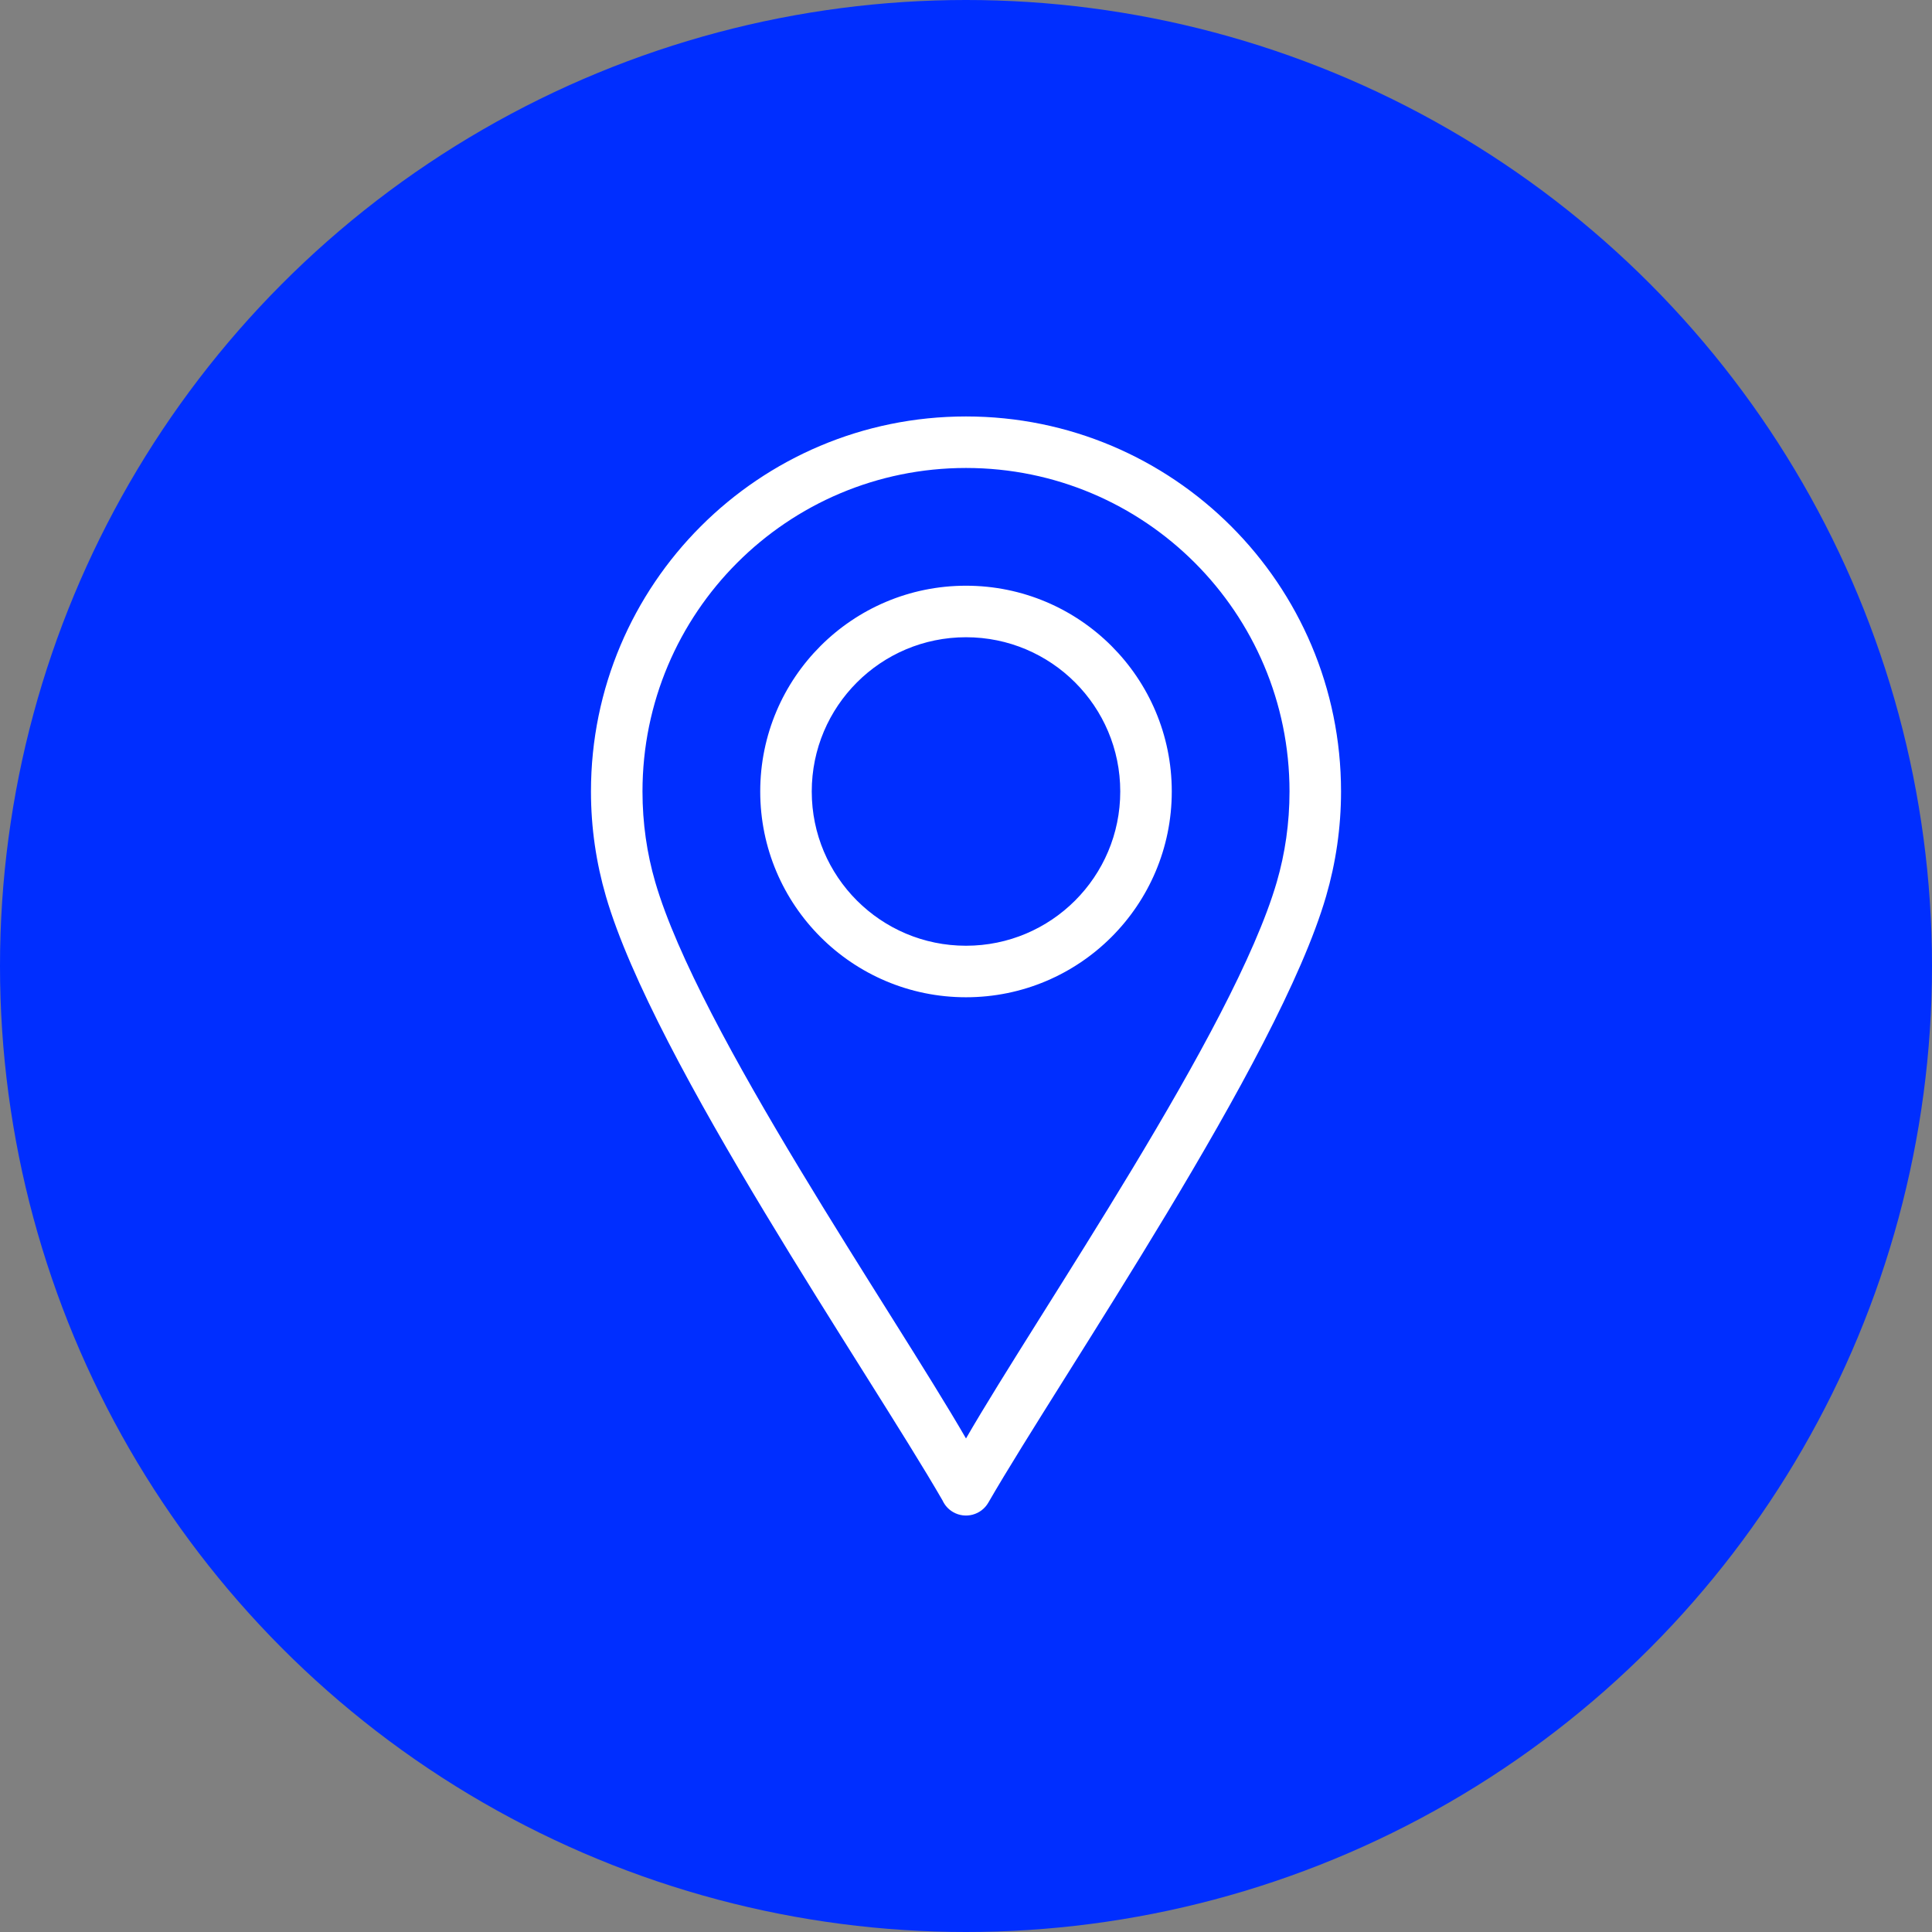
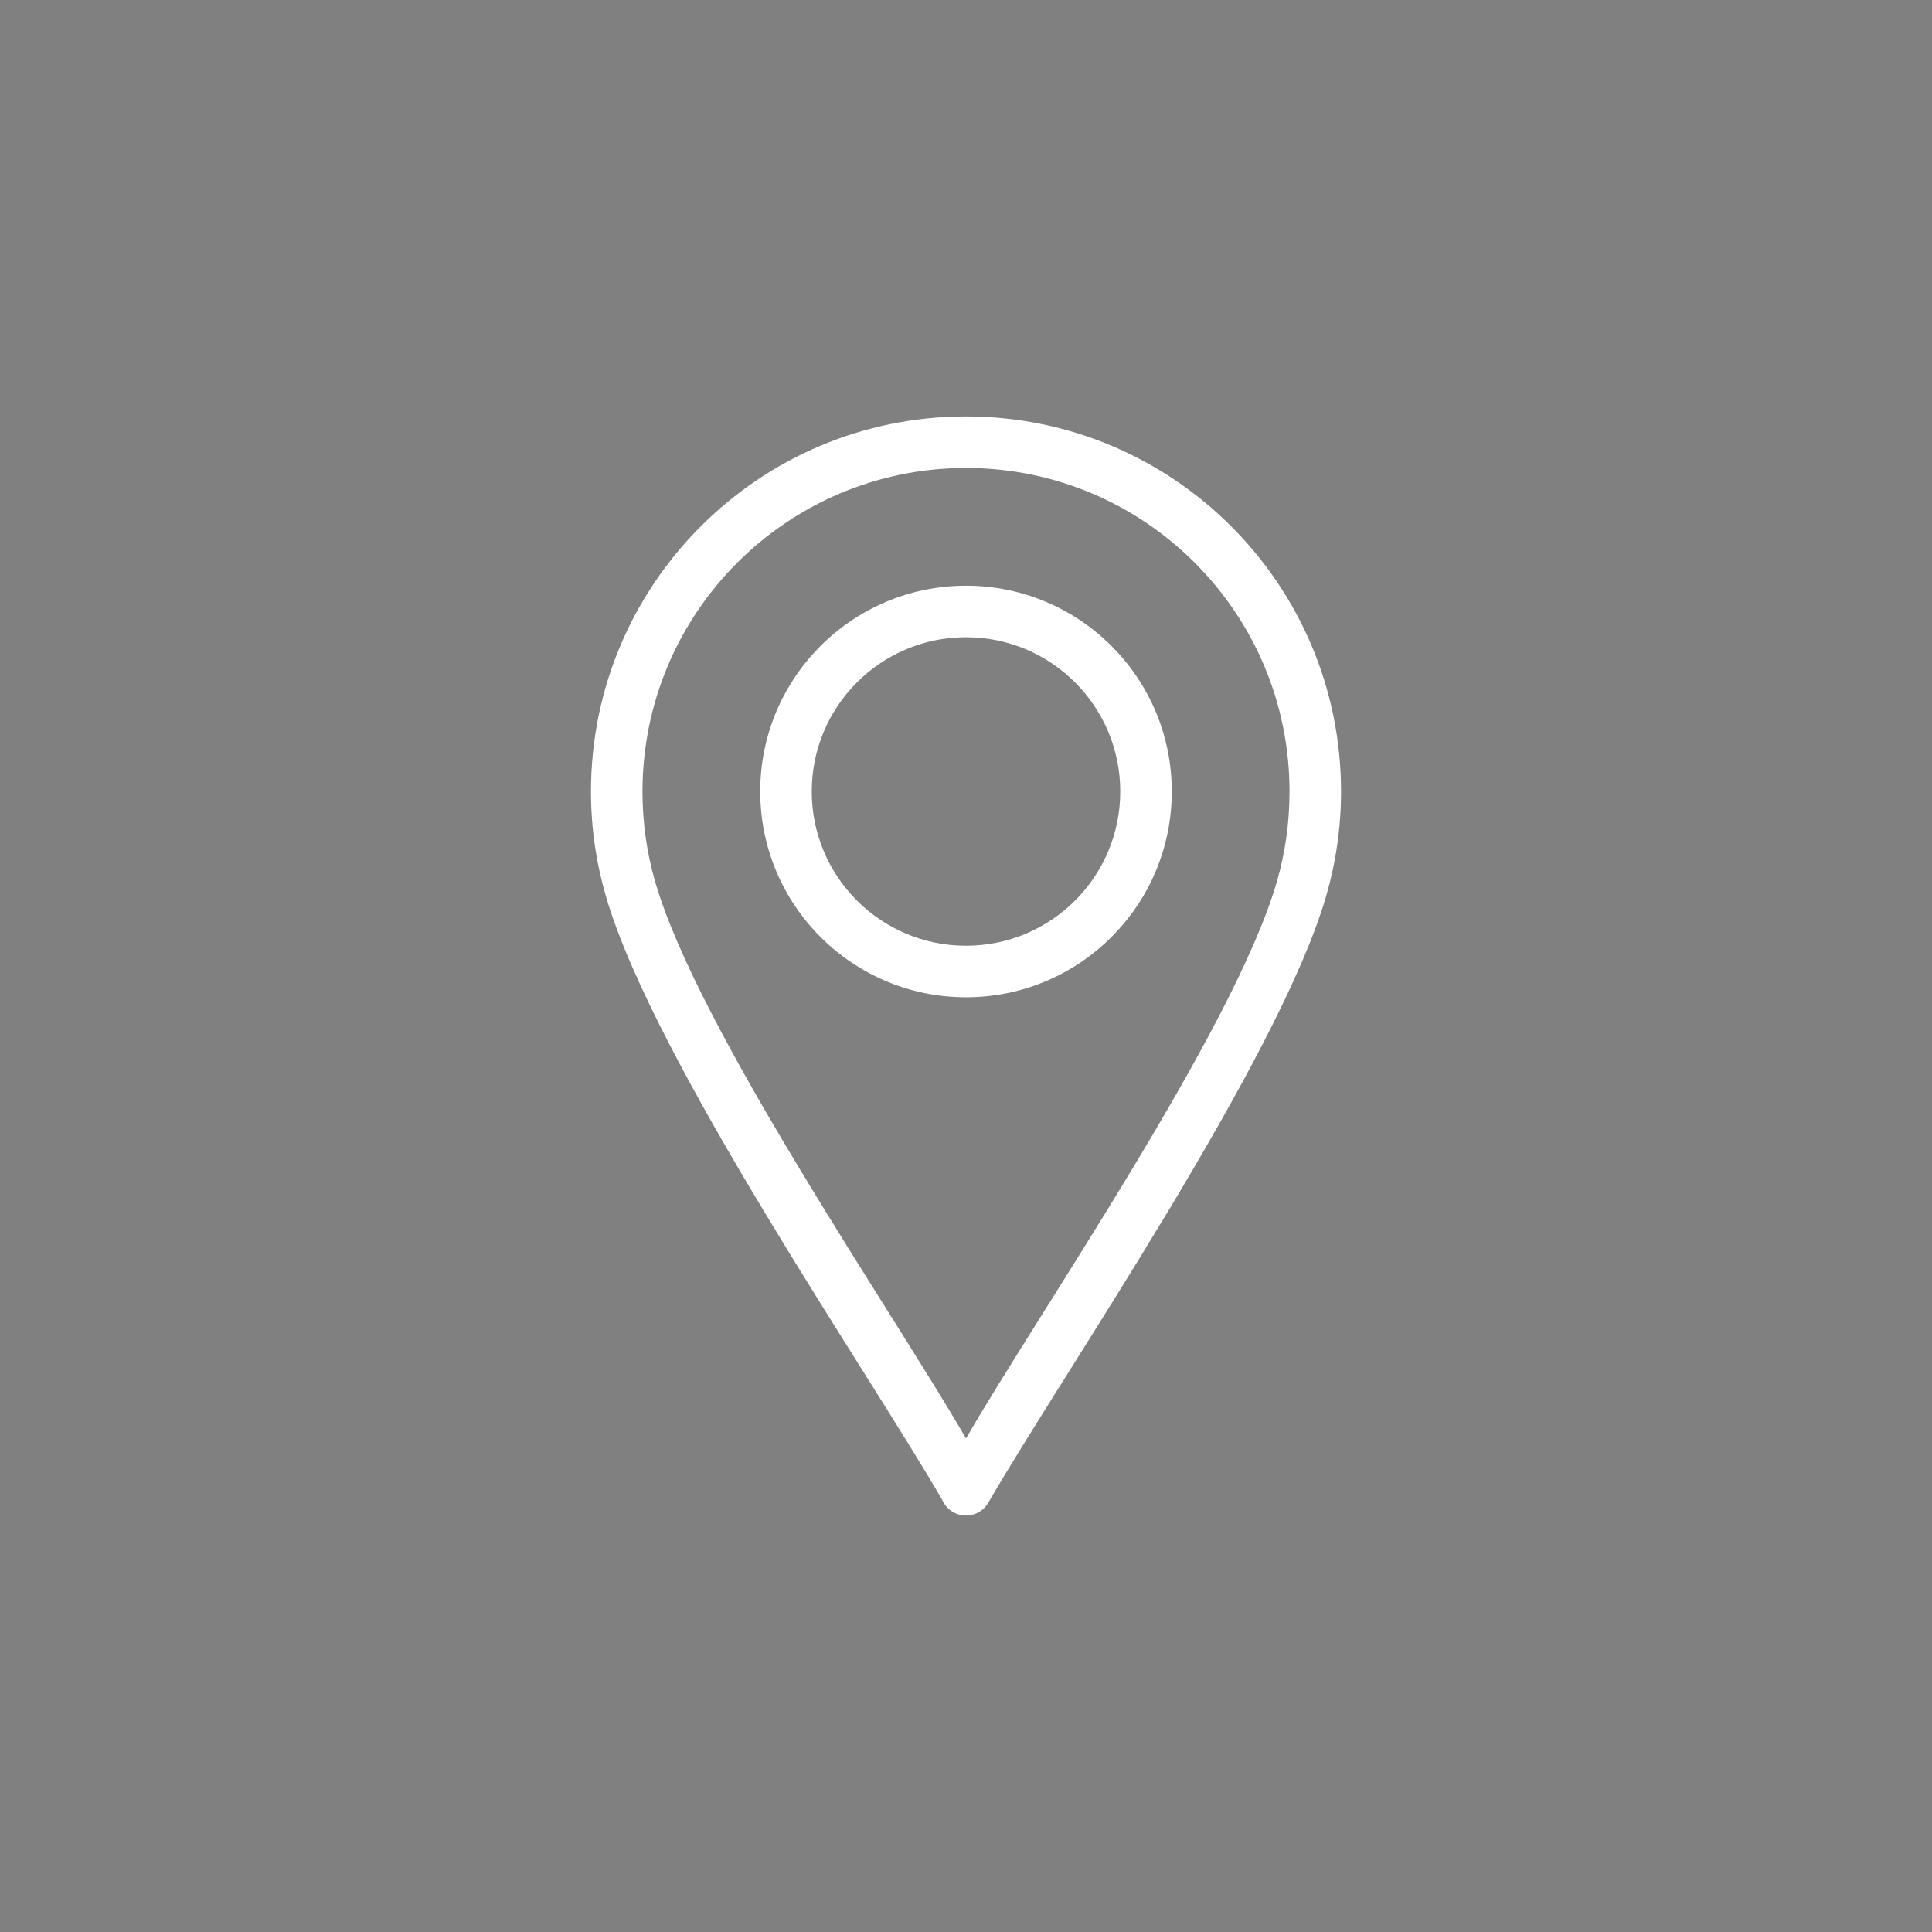
<svg xmlns="http://www.w3.org/2000/svg" clip-rule="evenodd" fill="#000000" fill-rule="evenodd" height="900" image-rendering="optimizeQuality" preserveAspectRatio="xMidYMid meet" shape-rendering="geometricPrecision" text-rendering="geometricPrecision" version="1" viewBox="0.0 0.0 900.0 900.0" width="900" zoomAndPan="magnify">
  <rect x="0.0" y="0.0" width="900.0" height="900.0" fill="#808080" stroke="none" />
  <g>
    <g id="change1_1">
-       <circle cx="450" cy="450" fill="#002eff" r="450" />
-     </g>
+       </g>
    <g id="change2_1">
-       <path d="M470.786 705.994c-6.607,11.452 -21.329,15.399 -32.78,8.792 -4.191,-2.418 -7.376,-6.013 -9.581,-10.291 -10.687,-20.732 -23.662,-41.242 -35.983,-61.059 -16.48,-26.509 -33.182,-52.871 -49.391,-79.548 -15.15,-24.933 -30.031,-50.211 -43.527,-76.082 -10.942,-20.972 -22.157,-44.146 -28.776,-66.892 -4.936,-16.966 -7.45,-34.538 -7.45,-52.208 0,-103.106 83.598,-186.705 186.704,-186.705 103.106,0 186.704,83.6 186.704,186.705 0,17.671 -2.515,35.242 -7.452,52.208 -6.624,22.767 -17.628,45.958 -28.395,67.049 -13.328,26.106 -28.017,51.647 -43.047,76.808 -16.134,27.009 -32.824,53.676 -49.551,80.322 -12.63,20.119 -25.605,40.331 -37.474,60.901zm-20.786 -59.422c7.955,-13.103 16.185,-26.08 24.306,-39.022 14.763,-23.525 29.53,-47.046 43.853,-70.843 13.931,-23.145 27.587,-46.632 39.973,-70.645 9.417,-18.259 19.363,-38.753 25.11,-58.508 3.673,-12.622 5.464,-25.706 5.464,-38.848 0,-76.612 -62.093,-138.707 -138.706,-138.707 -76.613,0 -138.706,62.095 -138.706,138.707 0,13.142 1.792,26.225 5.464,38.848 5.757,19.788 15.699,40.298 25.133,58.589 12.382,24.007 26.036,47.487 39.967,70.624 14.308,23.763 29.06,47.248 43.806,70.739 8.133,12.957 16.372,25.949 24.337,39.067zm0 -385.722c28.69,0 55.981,11.308 76.265,31.592 20.283,20.284 31.591,47.572 31.591,76.264 0,28.69 -11.308,55.981 -31.592,76.264 -20.283,20.284 -47.574,31.592 -76.264,31.592 -28.69,0 -55.981,-11.308 -76.264,-31.592 -20.284,-20.283 -31.592,-47.574 -31.592,-76.264 0,-28.691 11.308,-55.98 31.591,-76.264 20.284,-20.284 47.575,-31.592 76.265,-31.592zm42.327 65.528c-11.269,-11.27 -26.387,-17.53 -42.327,-17.53 -15.94,0 -31.058,6.26 -42.327,17.53 -11.27,11.27 -17.531,26.388 -17.531,42.328 0,15.94 6.261,31.058 17.53,42.328 11.27,11.269 26.388,17.53 42.328,17.53 15.94,0 31.058,-6.261 42.328,-17.53 11.269,-11.27 17.53,-26.388 17.53,-42.328 0,-15.94 -6.261,-31.058 -17.531,-42.328z" fill="#002eff" />
-     </g>
+       </g>
    <g id="change3_1">
      <path d="M450 272.849c26.467,0 50.434,10.732 67.78,28.077 17.346,17.347 28.077,41.313 28.077,67.78 0,26.467 -10.732,50.434 -28.077,67.78 -17.346,17.346 -41.313,28.077 -67.78,28.077 -26.467,0 -50.434,-10.732 -67.78,-28.077 -17.346,-17.346 -28.077,-41.313 -28.077,-67.78 0,-26.467 10.732,-50.433 28.077,-67.78 17.346,-17.346 41.313,-28.077 67.78,-28.077zm10.394 427.149c-3.307,5.732 -10.661,7.703 -16.391,4.396 -2.244,-1.294 -3.912,-3.206 -4.912,-5.395 -34.579,-59.931 -134.507,-204.745 -156.822,-281.437 -4.539,-15.601 -6.973,-32 -6.973,-48.856 0,-96.483 78.222,-174.706 174.705,-174.706 96.483,0 174.705,78.223 174.705,174.706 0,16.857 -2.434,33.255 -6.973,48.856 -22.258,76.494 -123.094,223.087 -157.338,282.436zm-10.394 -29.904c33.771,-58.531 124.691,-190.194 144.764,-259.188 3.867,-13.291 5.941,-27.449 5.941,-42.2 0,-83.236 -67.469,-150.706 -150.705,-150.706 -83.236,0 -150.705,67.471 -150.705,150.706 0,14.751 2.074,28.909 5.941,42.2 20.119,69.166 110.845,200.401 144.764,259.188zm50.812 -352.2c-13.002,-13.002 -30.967,-21.045 -50.812,-21.045 -19.845,0 -37.811,8.043 -50.812,21.045 -13.002,13.003 -21.045,30.968 -21.045,50.812 0,19.845 8.043,37.811 21.045,50.812 13.002,13.002 30.967,21.045 50.812,21.045 19.845,0 37.811,-8.043 50.812,-21.045 13.002,-13.002 21.045,-30.967 21.045,-50.812 0,-19.844 -8.043,-37.809 -21.045,-50.812z" fill="#ffffff" fill-rule="nonzero" />
    </g>
  </g>
-   <path d="M0 0H900V900H0z" fill="none" />
</svg>